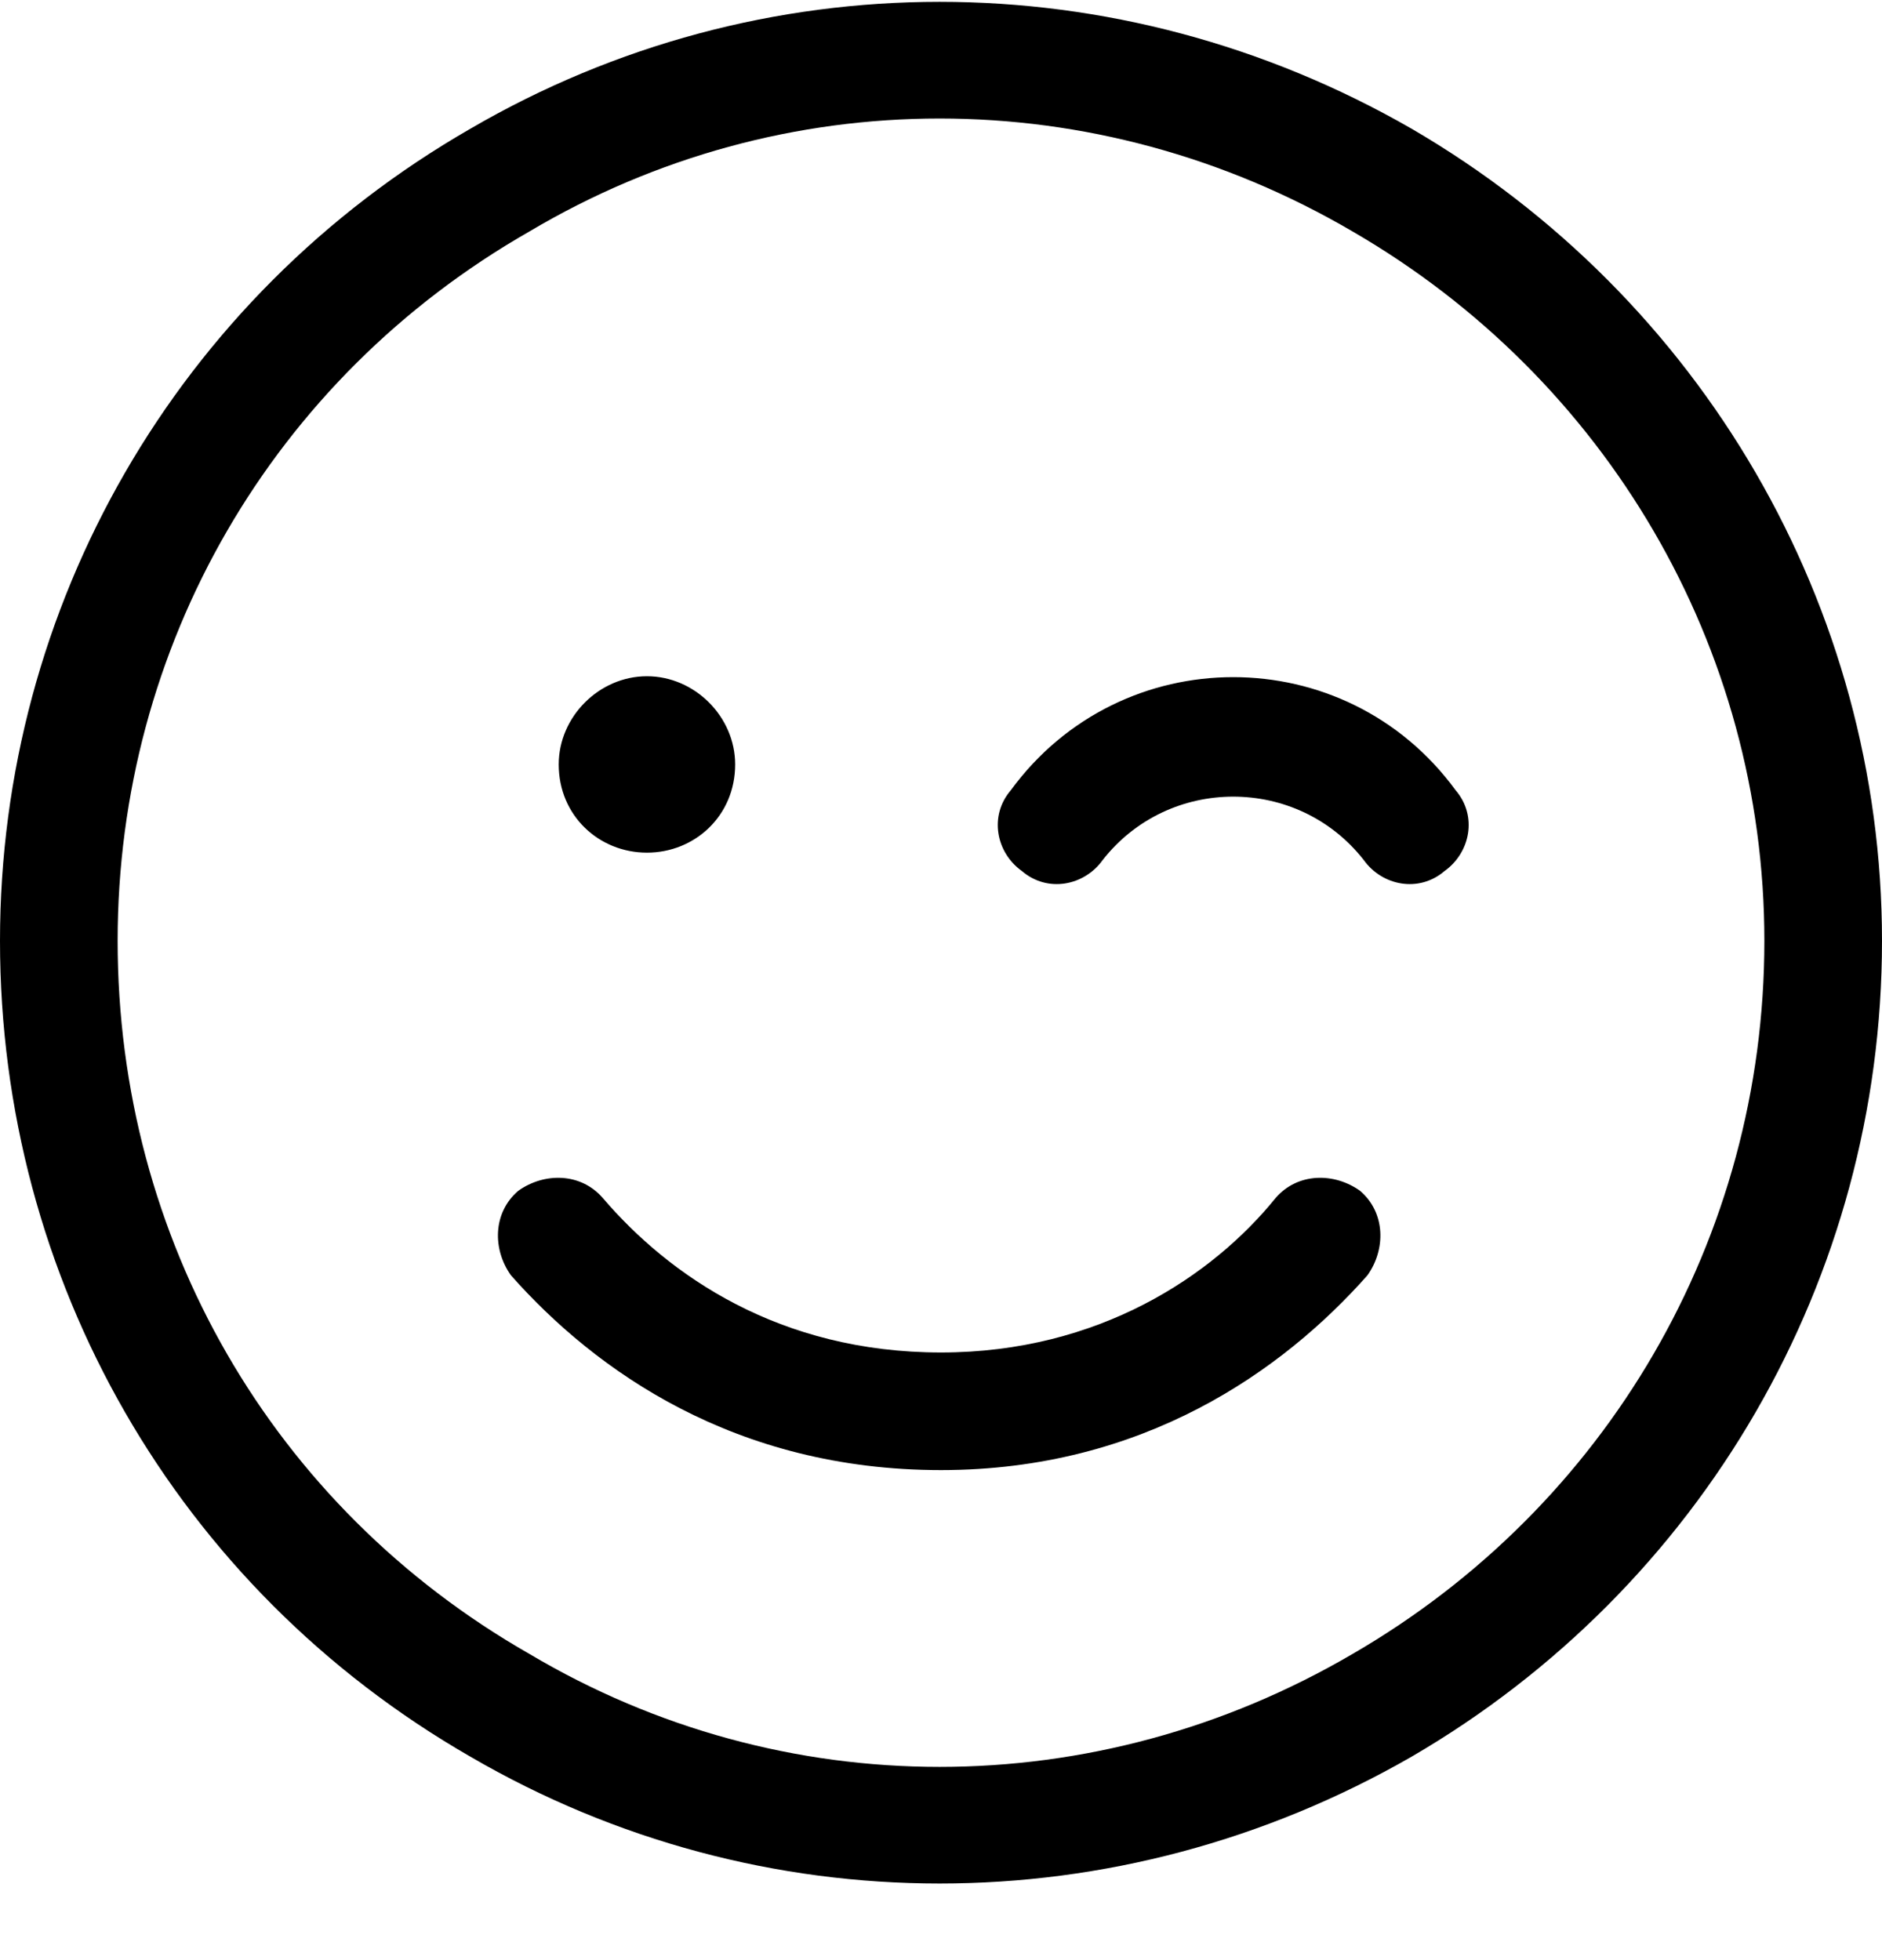
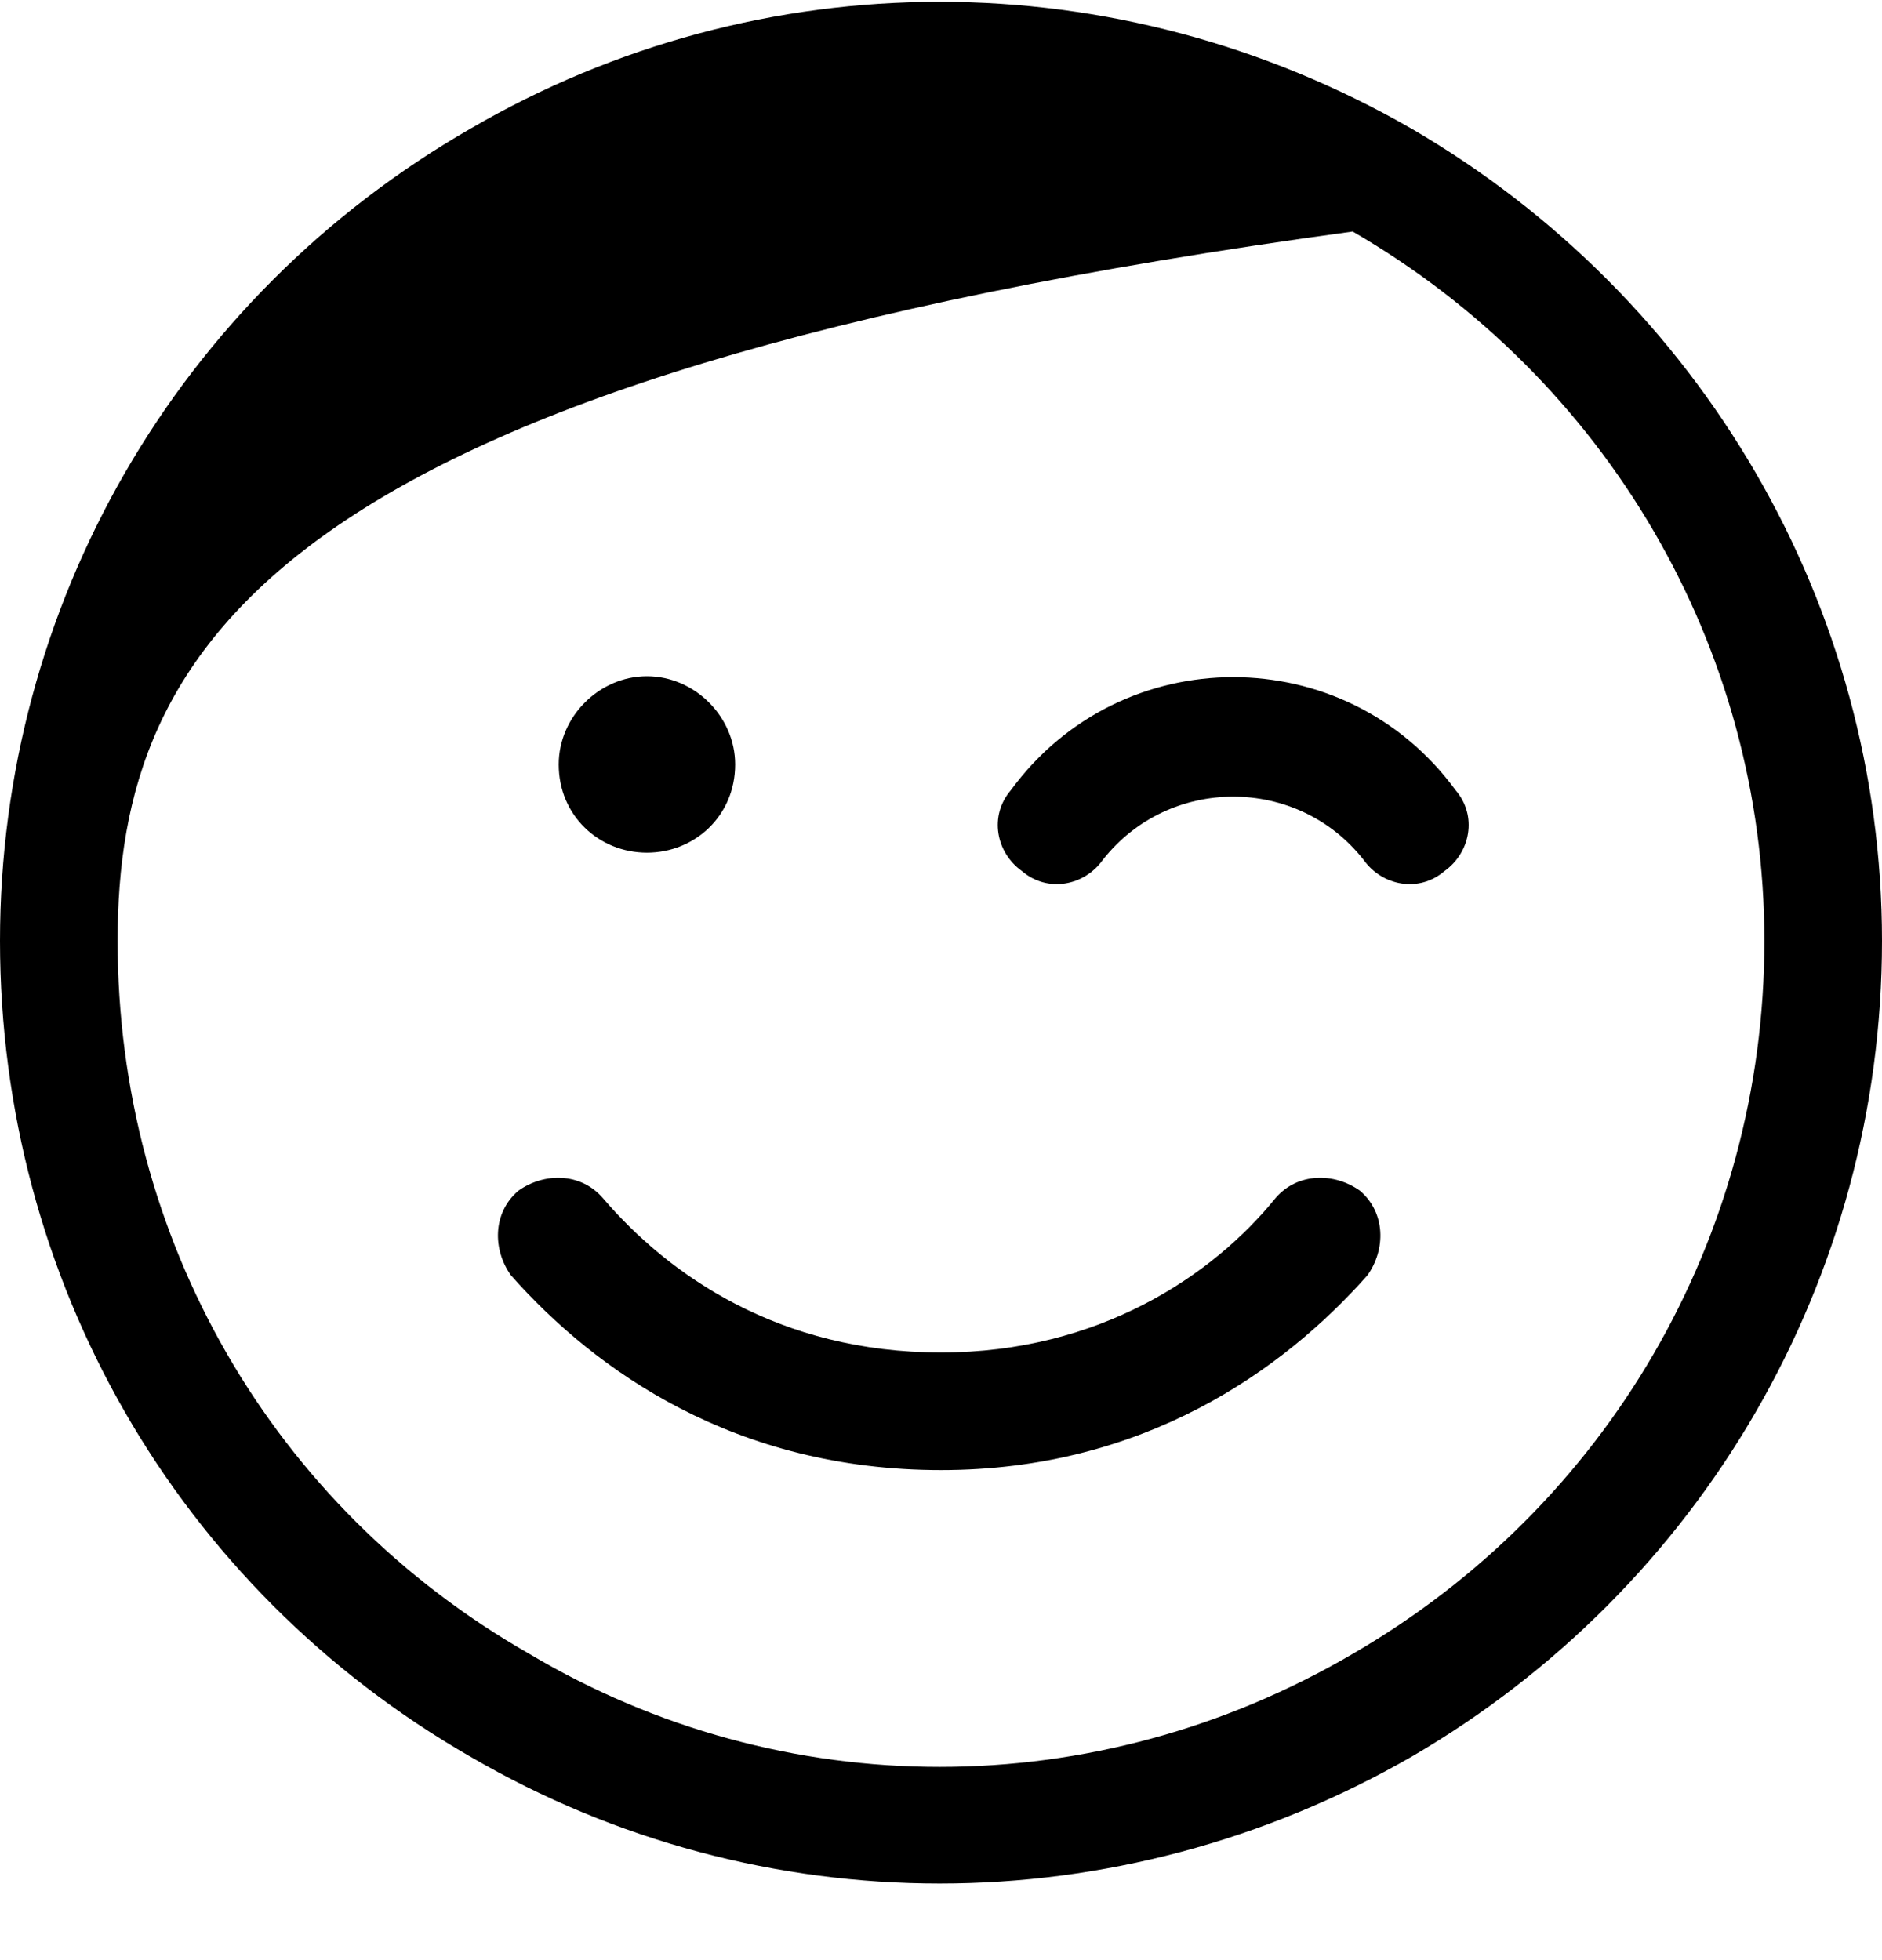
<svg xmlns="http://www.w3.org/2000/svg" width="24" height="25" viewBox="0 0 24 25" fill="none">
-   <path d="M22.5 12C22.5 8.25 20.484 4.828 17.25 2.953C13.969 1.031 9.984 1.031 6.75 2.953C3.469 4.828 1.5 8.25 1.5 12C1.5 15.797 3.469 19.219 6.75 21.094C9.984 23.016 13.969 23.016 17.25 21.094C20.484 19.219 22.5 15.797 22.5 12ZM0 12C0 7.734 2.25 3.797 6 1.641C9.703 -0.516 14.25 -0.516 18 1.641C21.703 3.797 24 7.734 24 12C24 16.312 21.703 20.25 18 22.406C14.25 24.562 9.703 24.562 6 22.406C2.25 20.25 0 16.312 0 12ZM7.688 15.281C8.531 16.266 9.938 17.25 12 17.25C14.016 17.25 15.469 16.266 16.266 15.281C16.547 14.953 17.016 14.953 17.344 15.188C17.672 15.469 17.672 15.938 17.438 16.266C16.359 17.484 14.578 18.75 12 18.75C9.375 18.75 7.594 17.484 6.516 16.266C6.281 15.938 6.281 15.469 6.609 15.188C6.938 14.953 7.406 14.953 7.688 15.281ZM7.125 9.75C7.125 9.141 7.641 8.625 8.25 8.625C8.859 8.625 9.375 9.141 9.375 9.75C9.375 10.406 8.859 10.875 8.25 10.875C7.641 10.875 7.125 10.406 7.125 9.75ZM14.062 10.969C13.828 11.297 13.359 11.391 13.031 11.109C12.703 10.875 12.609 10.406 12.891 10.078C14.297 8.156 17.156 8.156 18.562 10.078C18.844 10.406 18.75 10.875 18.422 11.109C18.094 11.391 17.625 11.297 17.391 10.969C16.547 9.891 14.906 9.891 14.062 10.969Z" fill="black" />
+   <path d="M22.5 12C22.5 8.25 20.484 4.828 17.25 2.953C3.469 4.828 1.5 8.25 1.5 12C1.5 15.797 3.469 19.219 6.75 21.094C9.984 23.016 13.969 23.016 17.25 21.094C20.484 19.219 22.5 15.797 22.5 12ZM0 12C0 7.734 2.25 3.797 6 1.641C9.703 -0.516 14.25 -0.516 18 1.641C21.703 3.797 24 7.734 24 12C24 16.312 21.703 20.25 18 22.406C14.25 24.562 9.703 24.562 6 22.406C2.25 20.25 0 16.312 0 12ZM7.688 15.281C8.531 16.266 9.938 17.25 12 17.25C14.016 17.25 15.469 16.266 16.266 15.281C16.547 14.953 17.016 14.953 17.344 15.188C17.672 15.469 17.672 15.938 17.438 16.266C16.359 17.484 14.578 18.75 12 18.75C9.375 18.75 7.594 17.484 6.516 16.266C6.281 15.938 6.281 15.469 6.609 15.188C6.938 14.953 7.406 14.953 7.688 15.281ZM7.125 9.75C7.125 9.141 7.641 8.625 8.25 8.625C8.859 8.625 9.375 9.141 9.375 9.75C9.375 10.406 8.859 10.875 8.25 10.875C7.641 10.875 7.125 10.406 7.125 9.75ZM14.062 10.969C13.828 11.297 13.359 11.391 13.031 11.109C12.703 10.875 12.609 10.406 12.891 10.078C14.297 8.156 17.156 8.156 18.562 10.078C18.844 10.406 18.75 10.875 18.422 11.109C18.094 11.391 17.625 11.297 17.391 10.969C16.547 9.891 14.906 9.891 14.062 10.969Z" fill="black" />
</svg>